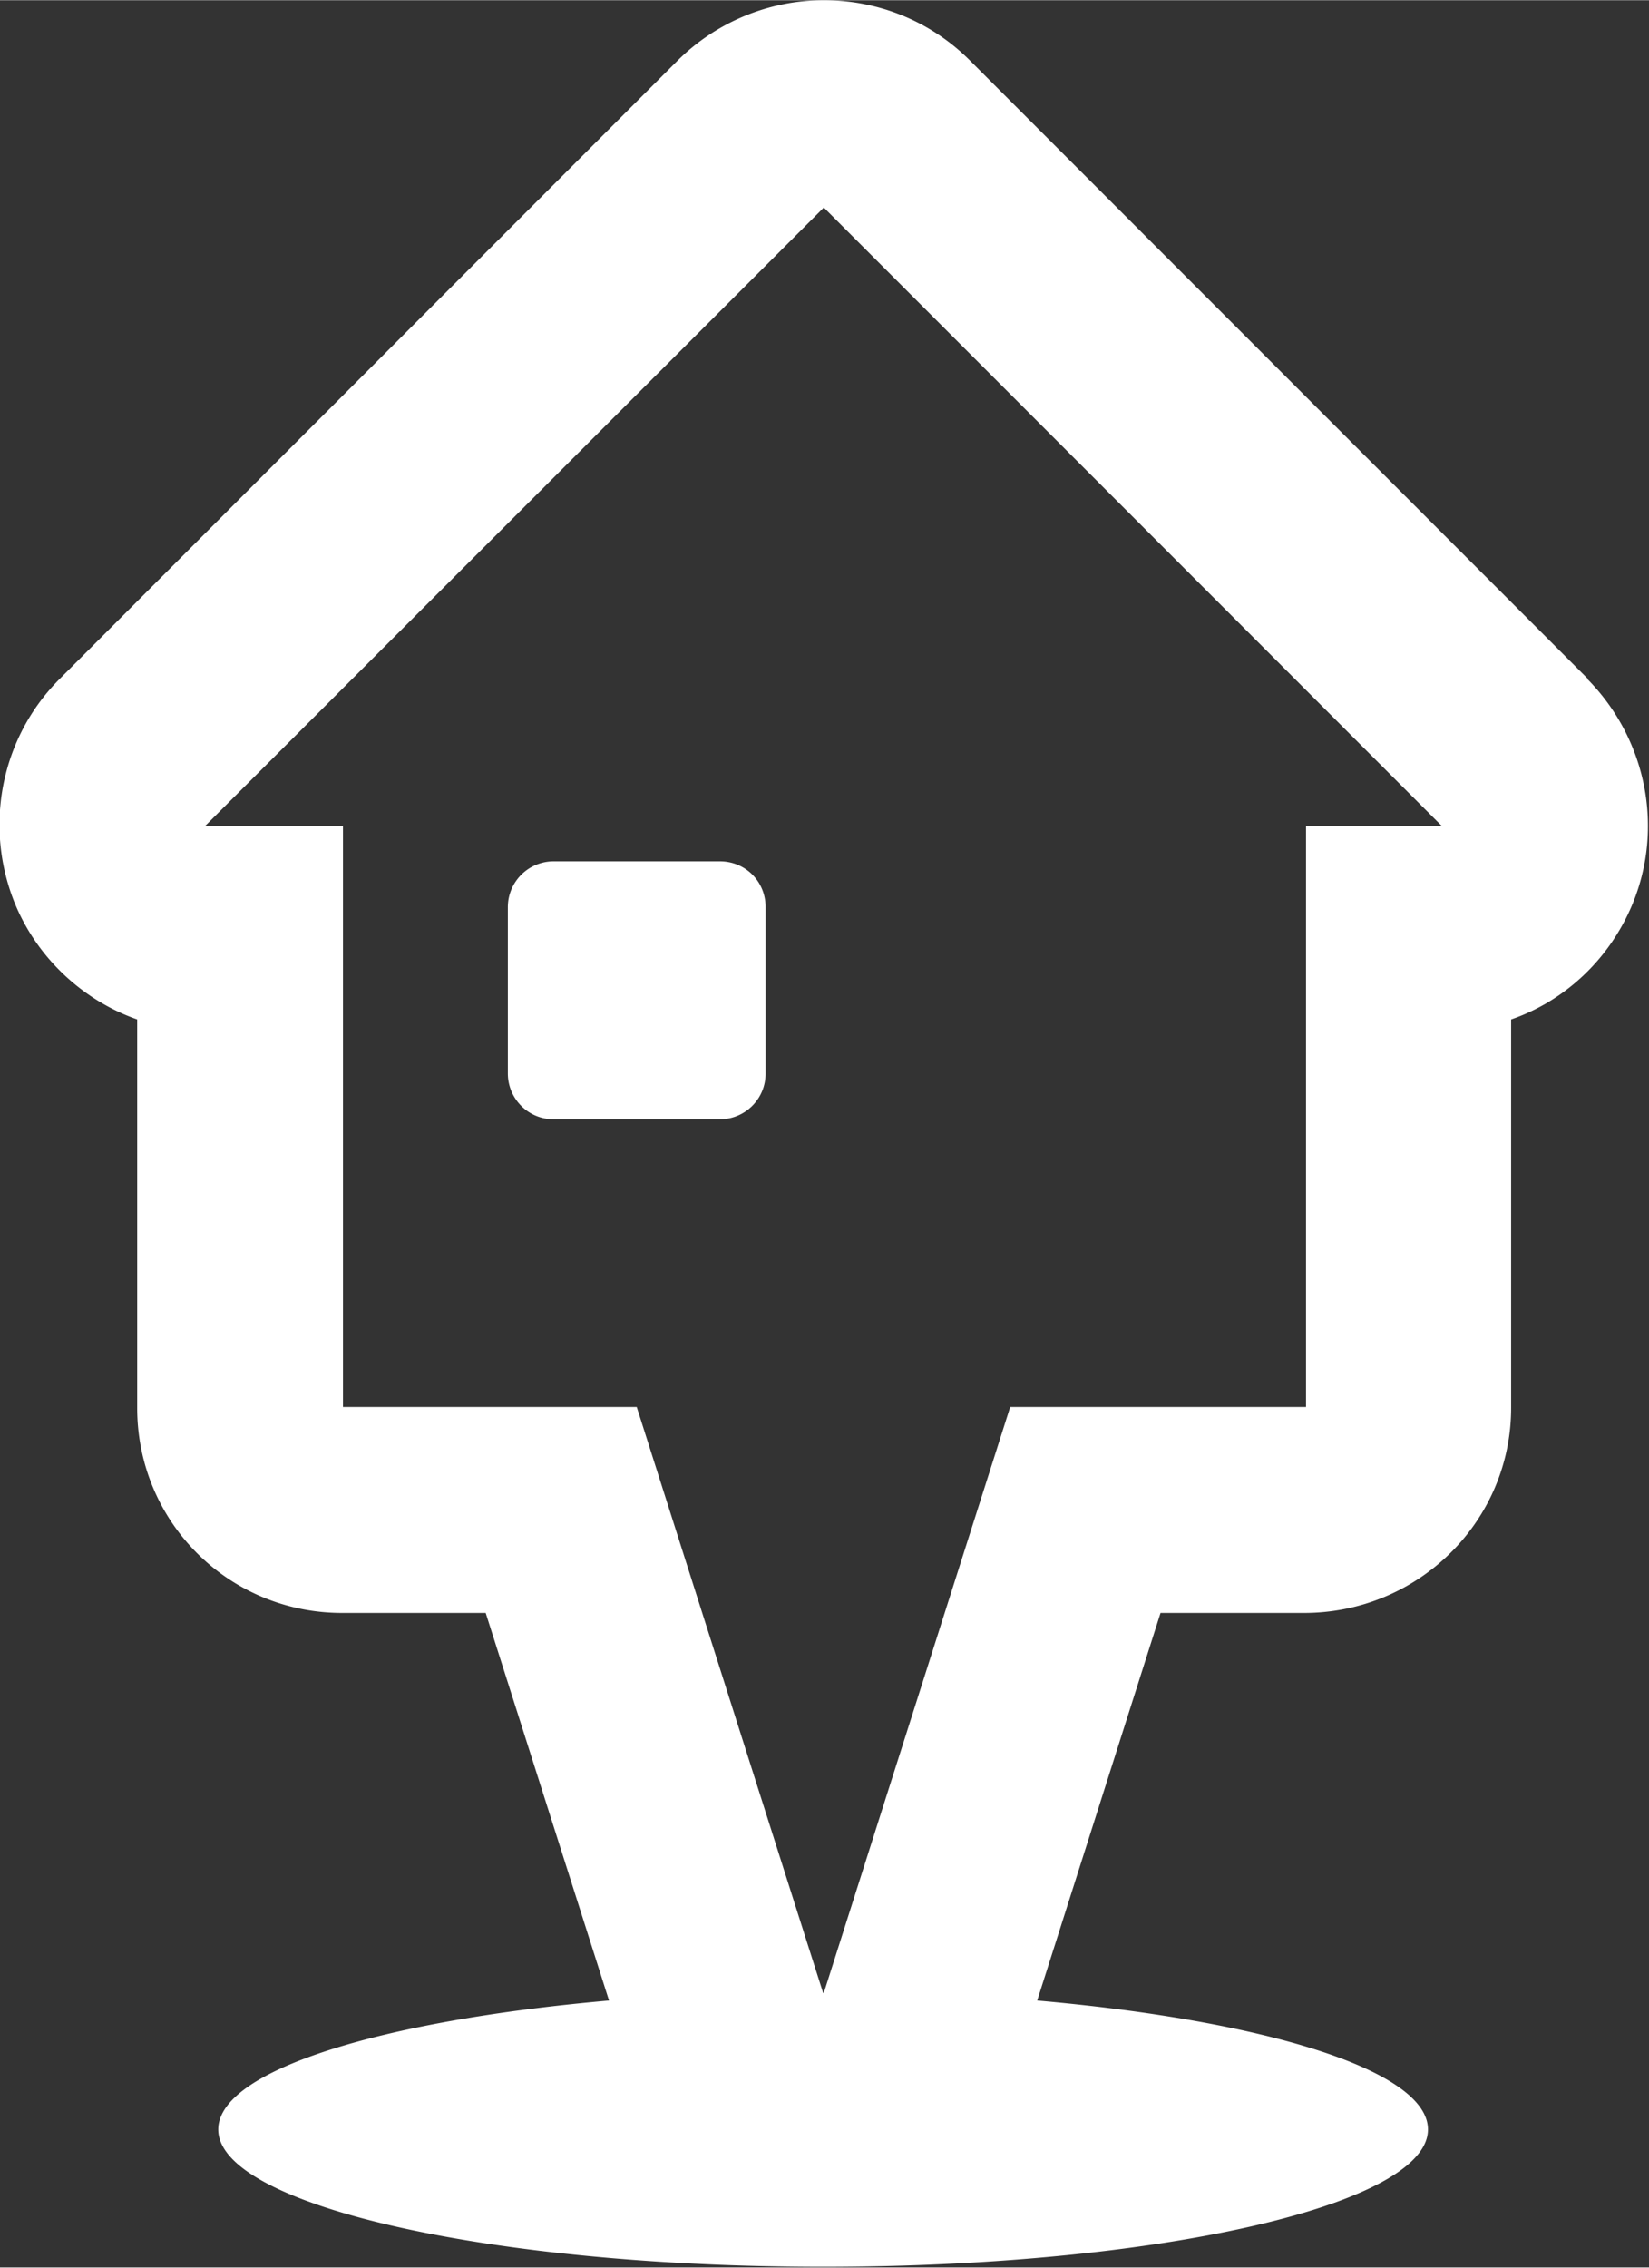
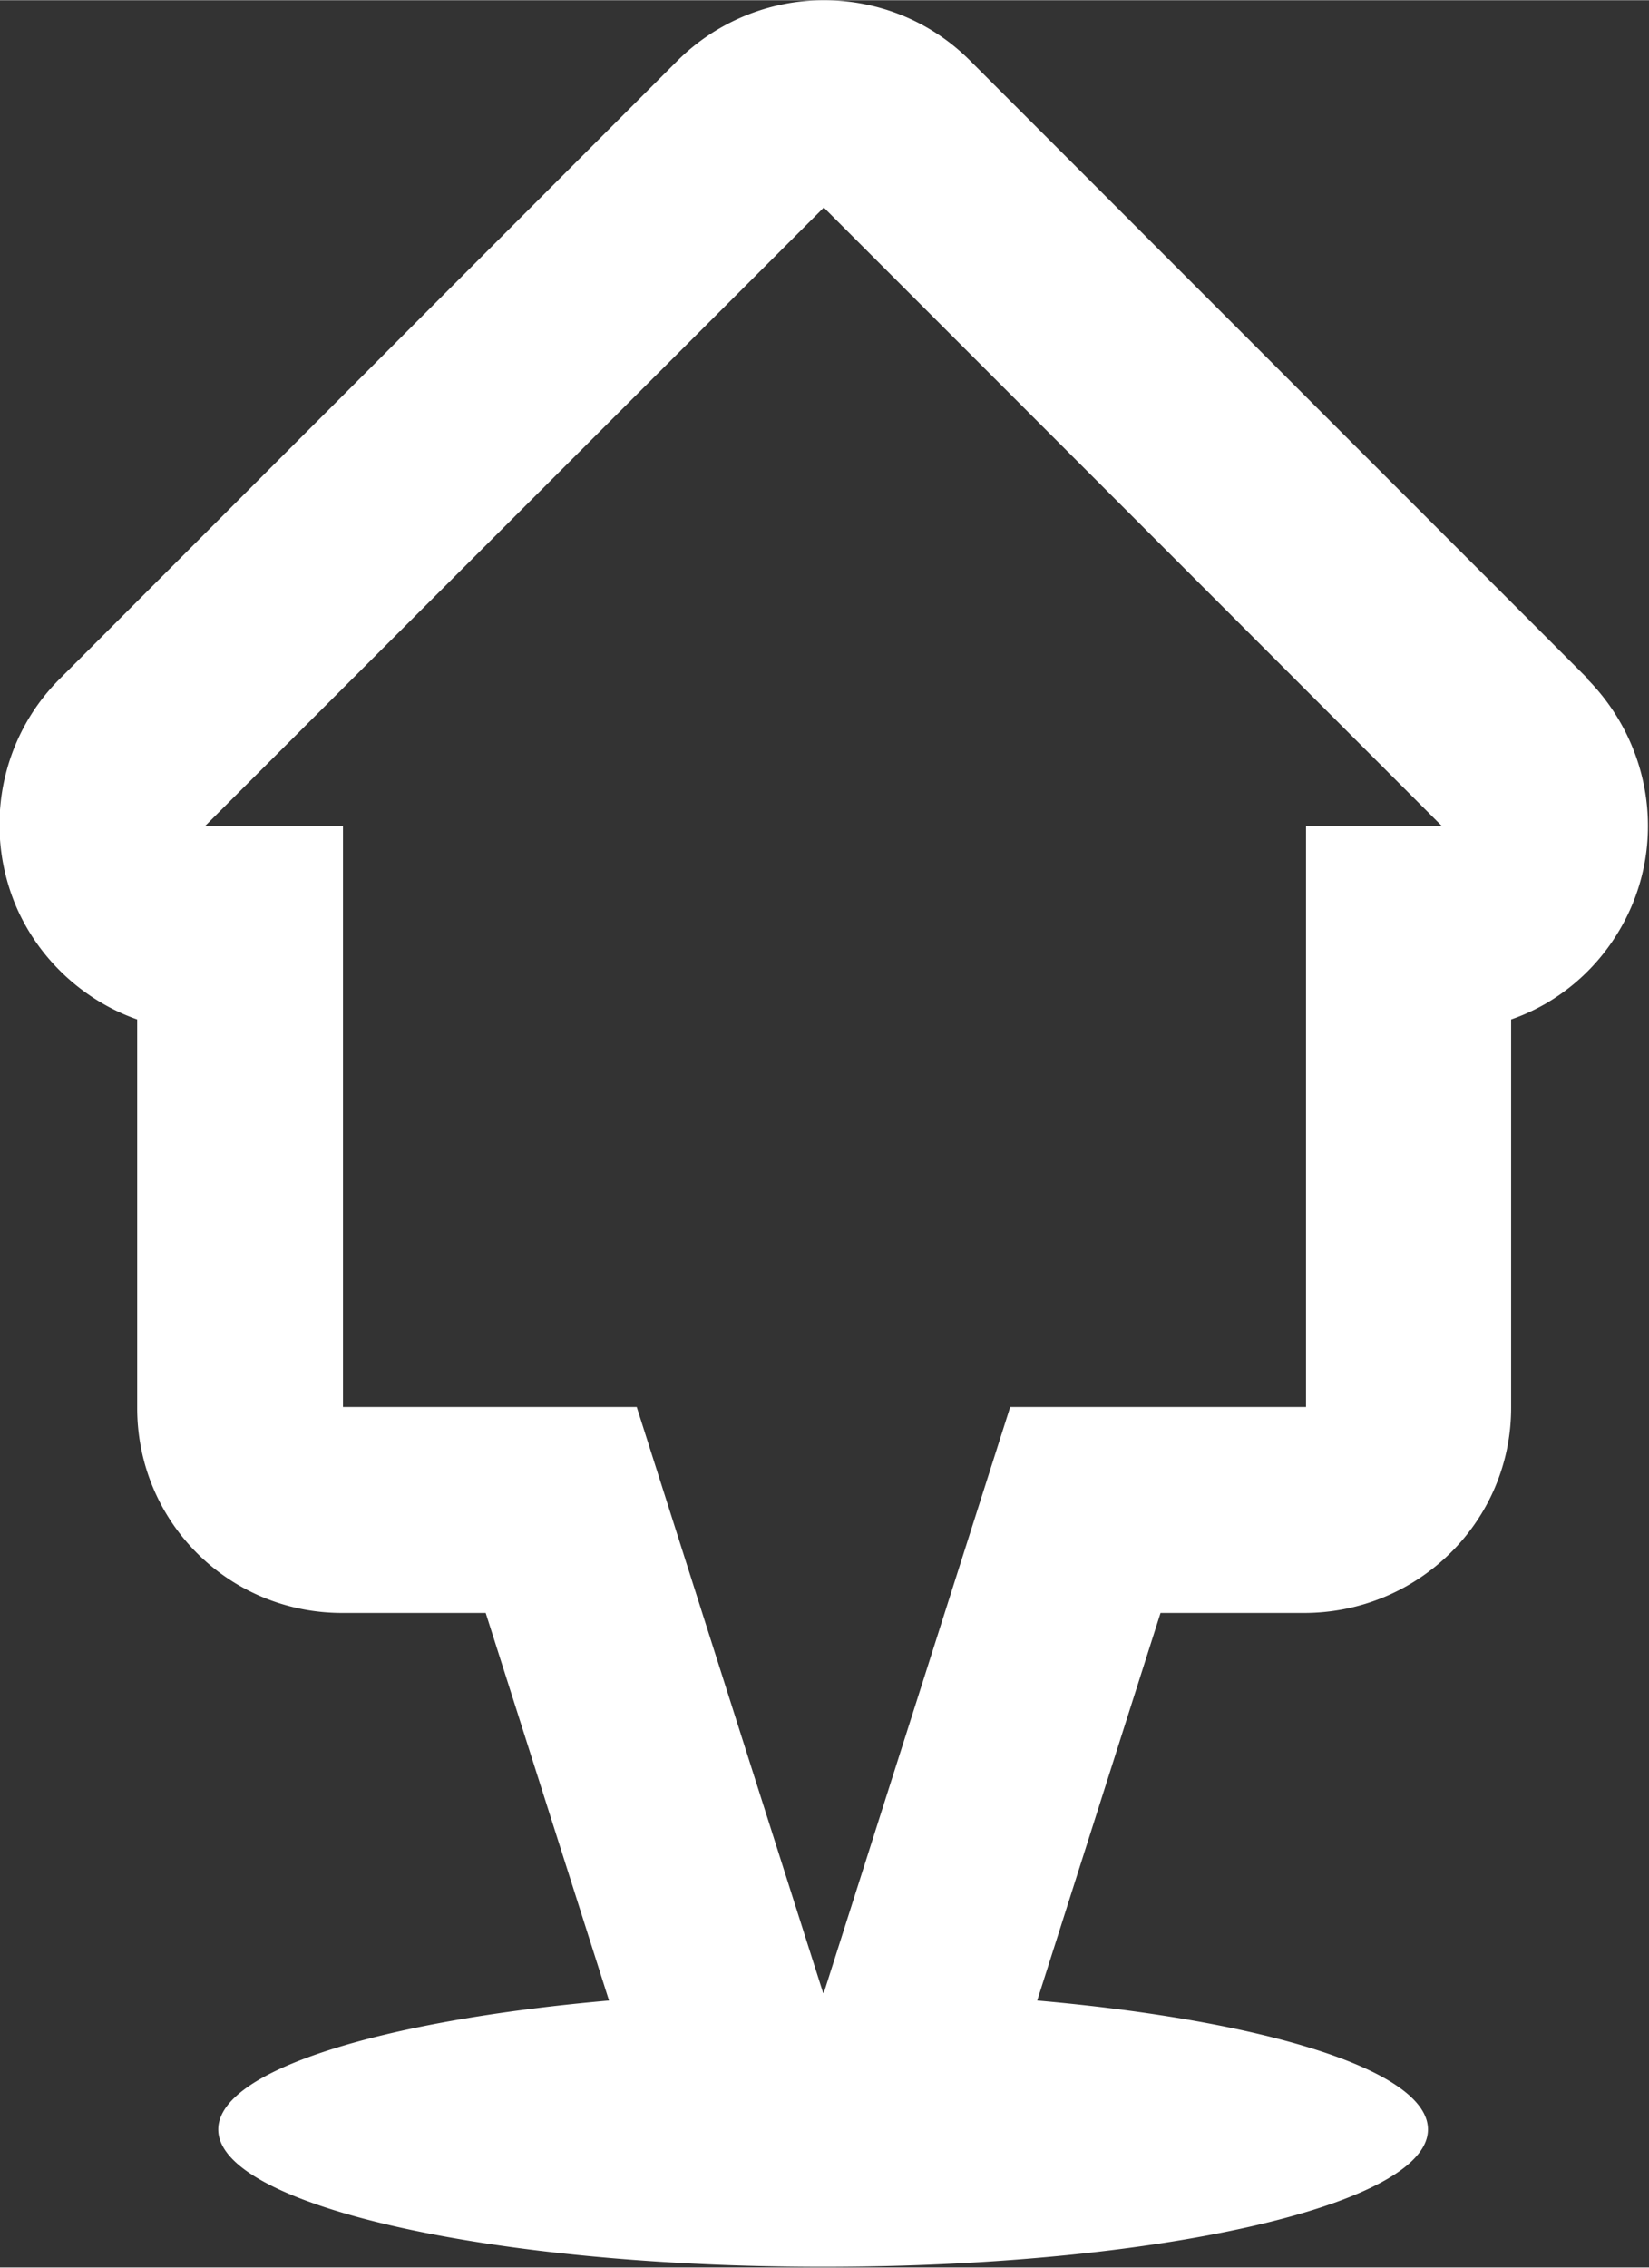
<svg xmlns="http://www.w3.org/2000/svg" width="21.333" height="29.316" viewBox="0 0 23.8 32.7" shape-rendering="geometricPrecision" text-rendering="geometricPrecision" image-rendering="optimizeQuality" fill-rule="evenodd" clip-rule="evenodd">
  <rect x="0" y="0" width="23.8" height="32.7" fill="#333333" stroke="none" />
  <defs>
    <style>.fil0{fill:#fff;fill-rule:nonzero}</style>
  </defs>
  <g id="Conteúdo_x0020_de_x0020_símbolos">
    <g id="_2317983454352">
      <path class="fil0" d="M22.92 9.79L14 .87C13.42.29 12.66 0 11.89 0a3 3 0 0 0-2.11.87L.86 9.79c-.85.85-1.1 2.13-.64 3.25.33.79.99 1.39 1.76 1.66v5.6c0 1.65 1.32 2.96 2.96 2.96h2.07l1.78 5.59c-3.3.29-5.64 1.01-5.64 1.86 0 1.09 3.91 1.98 8.73 1.98s8.73-.89 8.73-1.98c0-.85-2.34-1.57-5.64-1.86l1.78-5.59h2.07c1.65 0 2.99-1.32 2.99-2.96v-5.6c.78-.27 1.42-.87 1.75-1.66.46-1.11.2-2.39-.65-3.25zm-4.07 2.12v8.38h-4.27l-2.69 8.45h-.01l-2.69-8.45H4.95v-8.38H2.96l8.93-8.92 8.92 8.92h-1.96z" />
-       <path class="fil0" d="M11.05 13.08c0-.37-.29-.66-.66-.66h-2.4a.66.66 0 0 0-.66.66v2.4c0 .36.29.66.66.66h2.4c.36 0 .66-.29.66-.66v-2.4z" />
    </g>
  </g>
</svg>